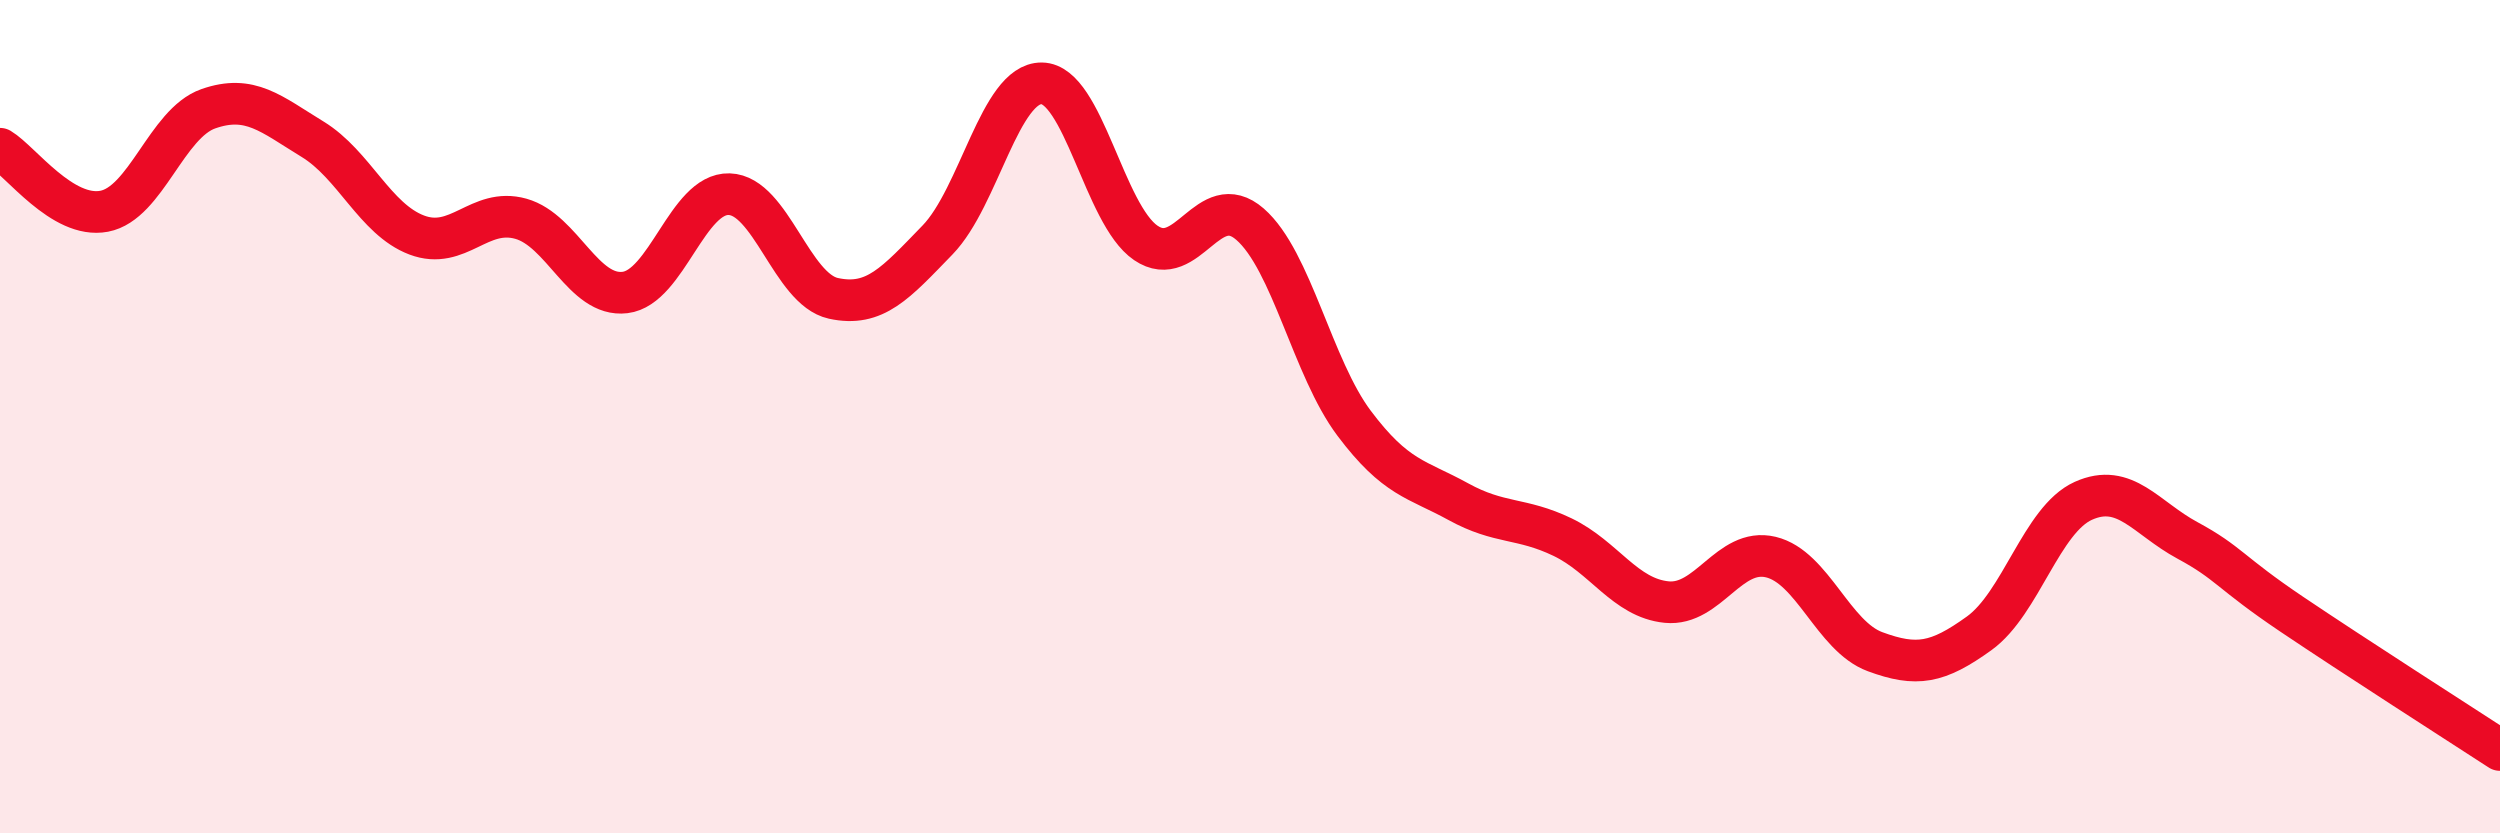
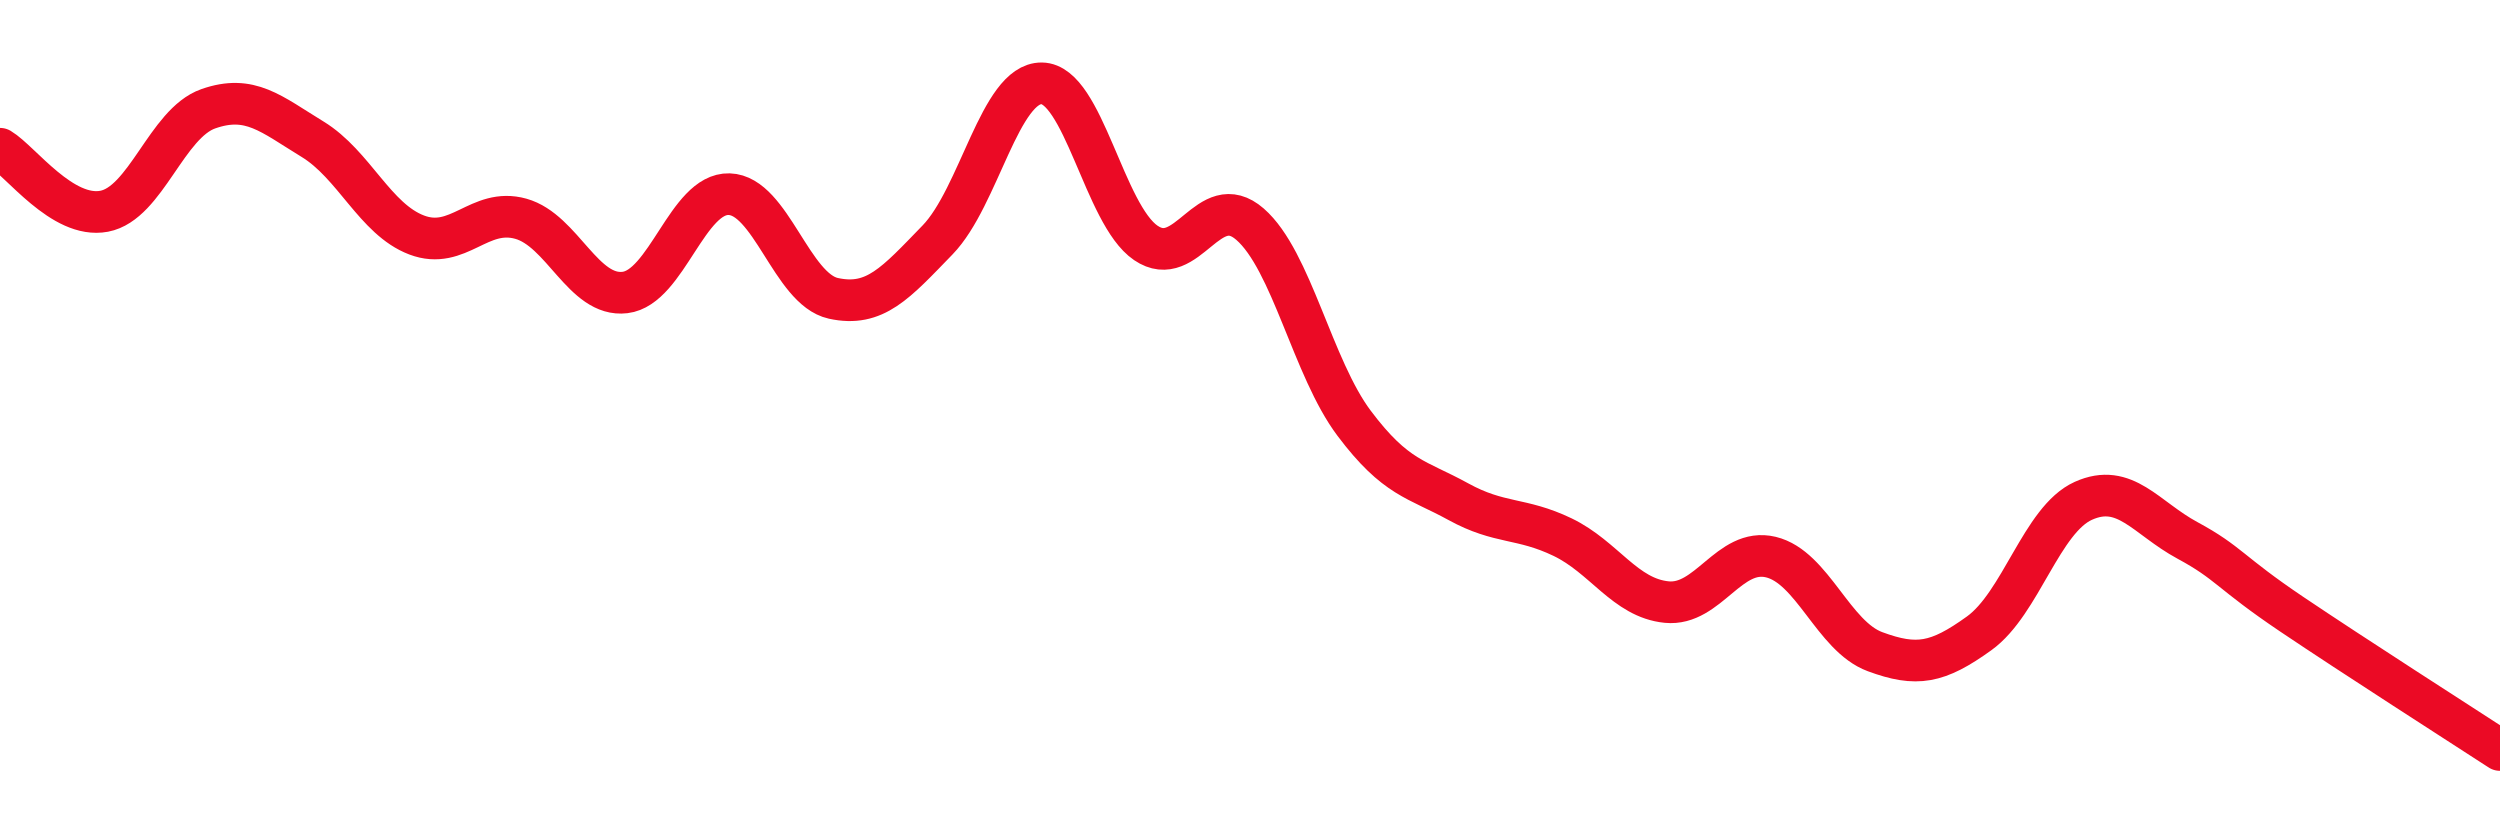
<svg xmlns="http://www.w3.org/2000/svg" width="60" height="20" viewBox="0 0 60 20">
-   <path d="M 0,3.57 C 0.5,3.87 1.5,5.26 2.5,5.07 C 3.5,4.88 4,2.96 5,2.61 C 6,2.26 6.5,2.73 7.5,3.34 C 8.5,3.95 9,5.26 10,5.64 C 11,6.02 11.5,4.97 12.5,5.25 C 13.5,5.53 14,7.14 15,7.02 C 16,6.9 16.5,4.63 17.5,4.66 C 18.5,4.69 19,6.94 20,7.16 C 21,7.38 21.5,6.79 22.5,5.76 C 23.5,4.73 24,1.99 25,2 C 26,2.01 26.5,5.15 27.5,5.83 C 28.5,6.51 29,4.51 30,5.38 C 31,6.25 31.5,8.83 32.5,10.16 C 33.5,11.49 34,11.49 35,12.04 C 36,12.59 36.5,12.41 37.5,12.89 C 38.5,13.37 39,14.35 40,14.45 C 41,14.55 41.5,13.13 42.5,13.37 C 43.5,13.61 44,15.27 45,15.64 C 46,16.01 46.5,15.92 47.5,15.2 C 48.5,14.48 49,12.47 50,12.02 C 51,11.57 51.5,12.43 52.5,12.97 C 53.5,13.51 53.5,13.73 55,14.74 C 56.5,15.75 59,17.35 60,18L60 20L0 20Z" fill="#EB0A25" opacity="0.1" stroke-linecap="round" stroke-linejoin="round" />
  <path d="M 0,3.57 C 0.5,3.87 1.5,5.26 2.5,5.07 C 3.5,4.88 4,2.96 5,2.61 C 6,2.26 6.5,2.73 7.5,3.34 C 8.5,3.95 9,5.26 10,5.64 C 11,6.02 11.5,4.97 12.5,5.25 C 13.5,5.53 14,7.14 15,7.02 C 16,6.9 16.5,4.63 17.5,4.66 C 18.5,4.69 19,6.94 20,7.16 C 21,7.38 21.5,6.79 22.5,5.76 C 23.5,4.73 24,1.99 25,2 C 26,2.01 26.5,5.15 27.5,5.83 C 28.5,6.51 29,4.51 30,5.38 C 31,6.25 31.5,8.83 32.5,10.16 C 33.5,11.49 34,11.49 35,12.04 C 36,12.59 36.5,12.41 37.5,12.89 C 38.5,13.37 39,14.35 40,14.45 C 41,14.55 41.5,13.13 42.5,13.37 C 43.5,13.61 44,15.27 45,15.64 C 46,16.01 46.5,15.92 47.5,15.2 C 48.5,14.48 49,12.47 50,12.02 C 51,11.57 51.5,12.43 52.5,12.97 C 53.5,13.51 53.5,13.73 55,14.74 C 56.5,15.75 59,17.35 60,18" stroke="#EB0A25" stroke-width="1" fill="none" stroke-linecap="round" stroke-linejoin="round" />
</svg>